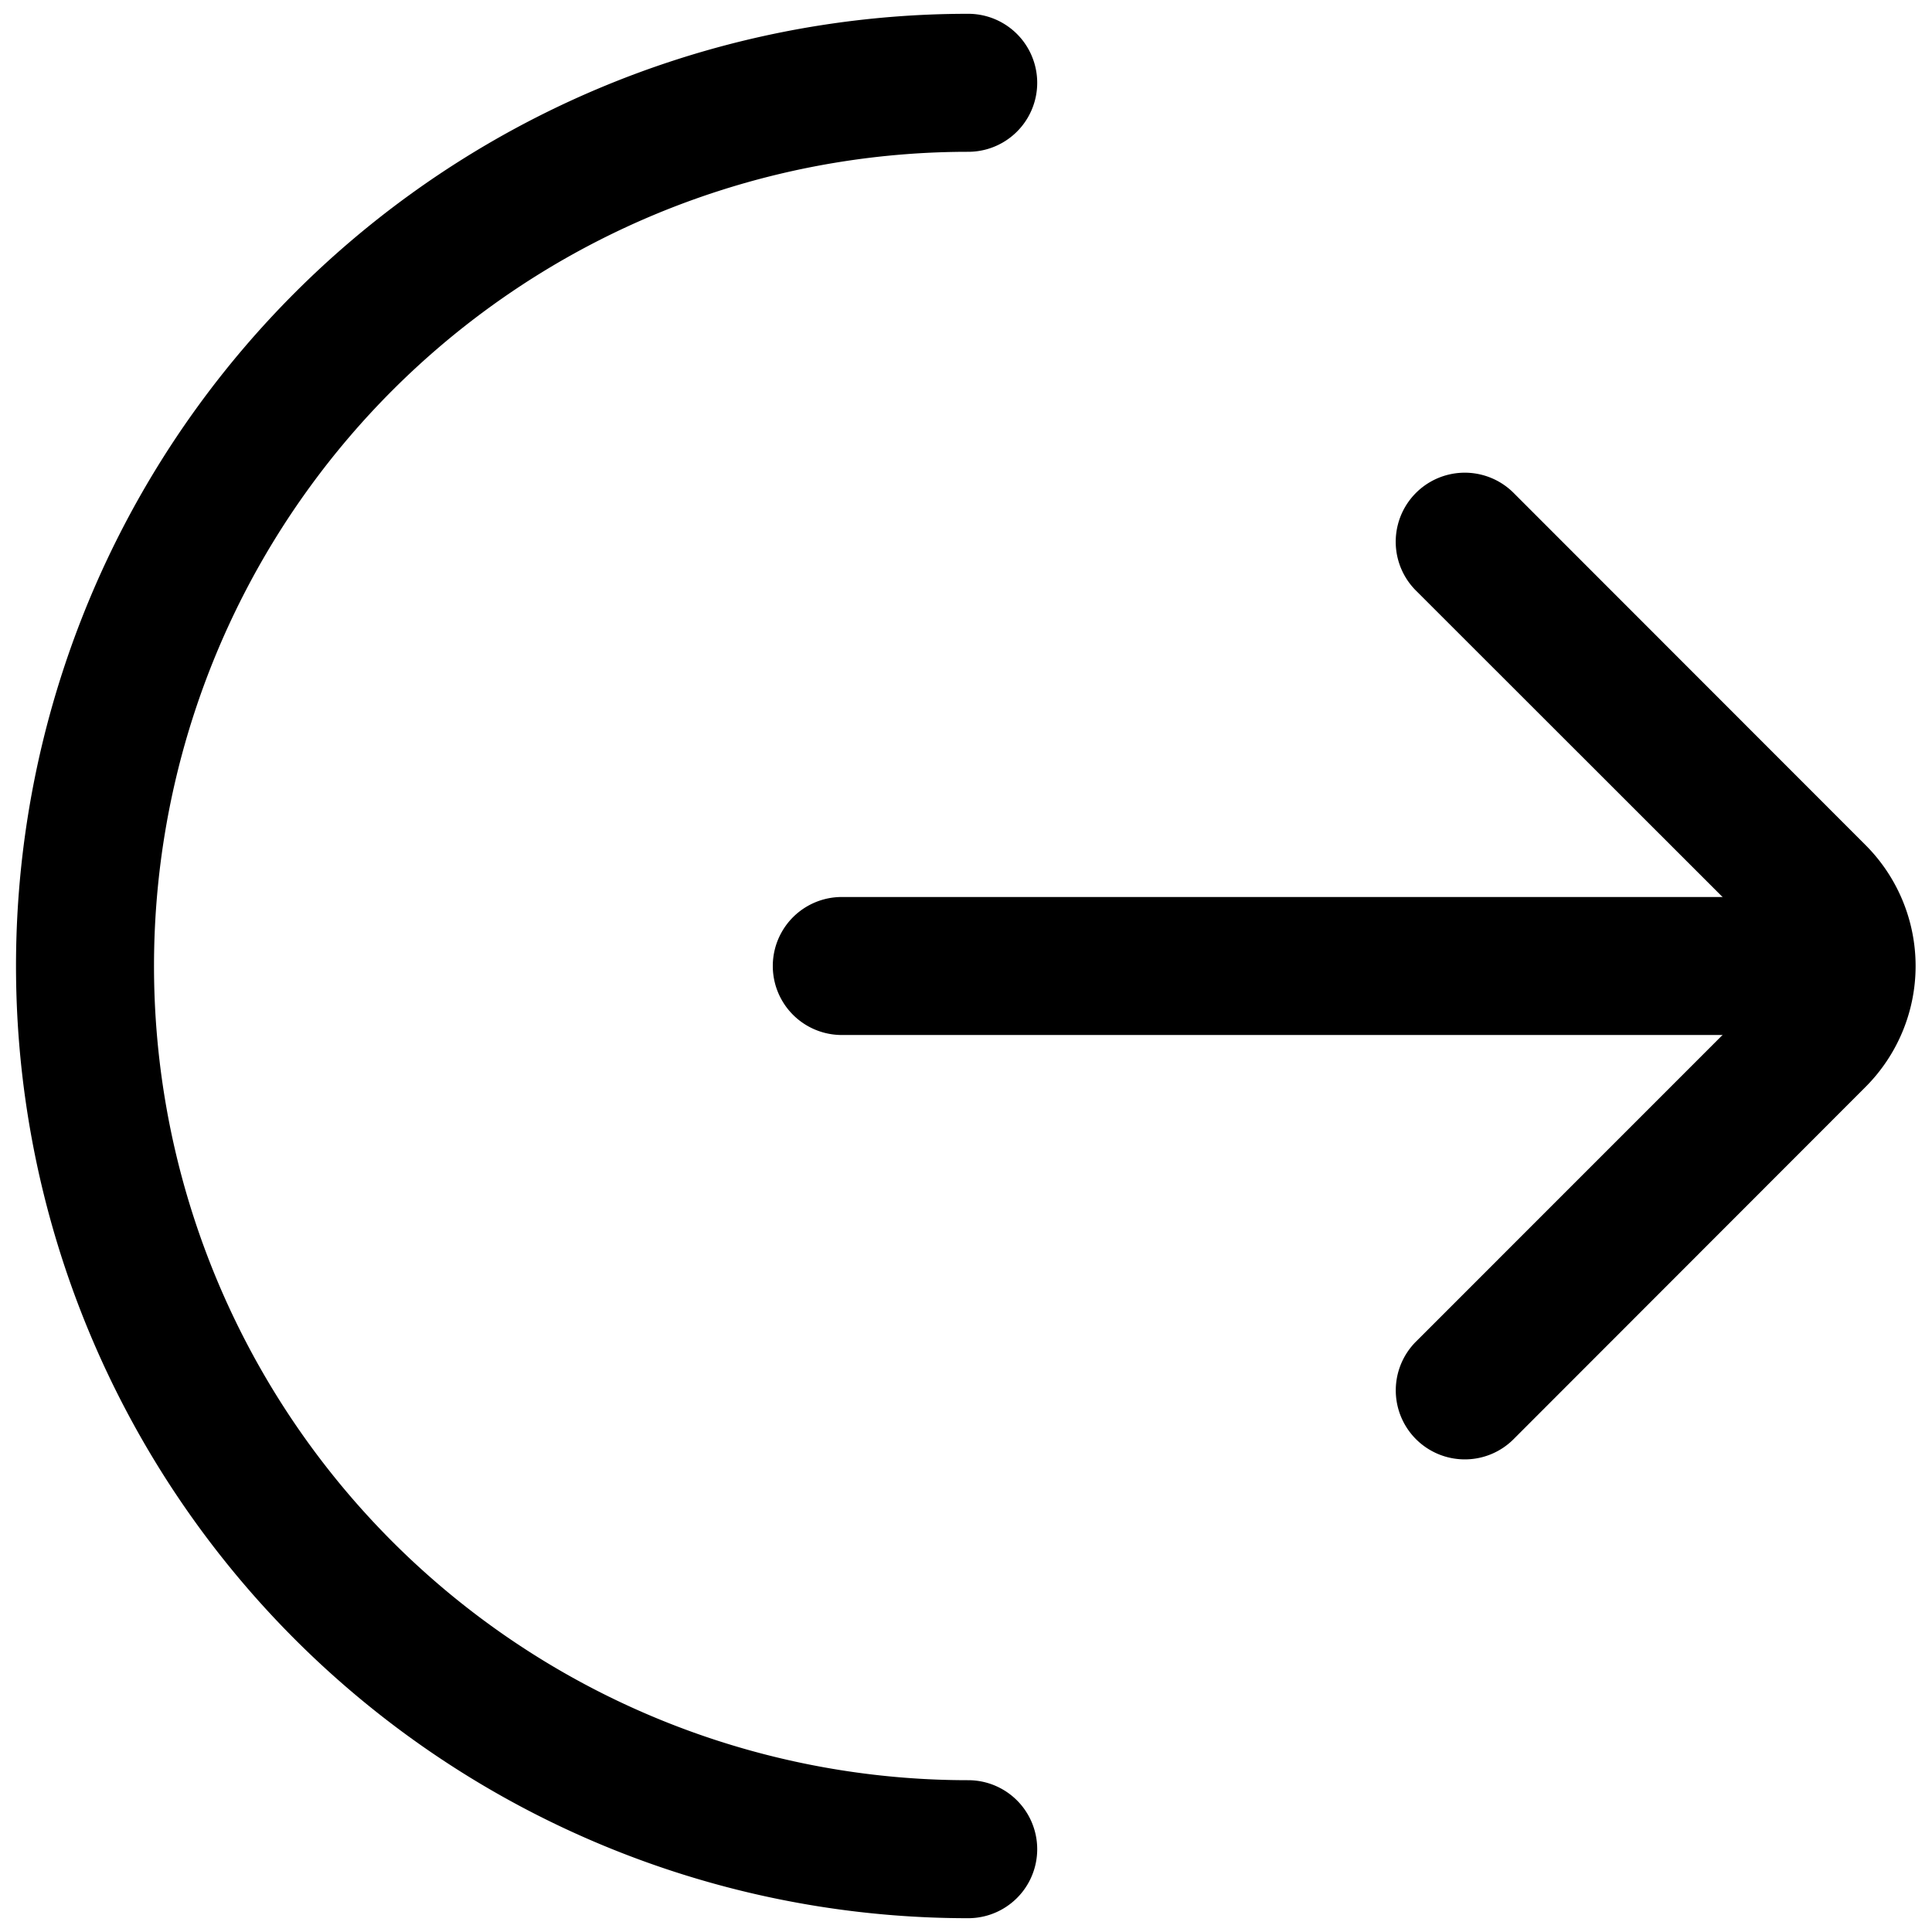
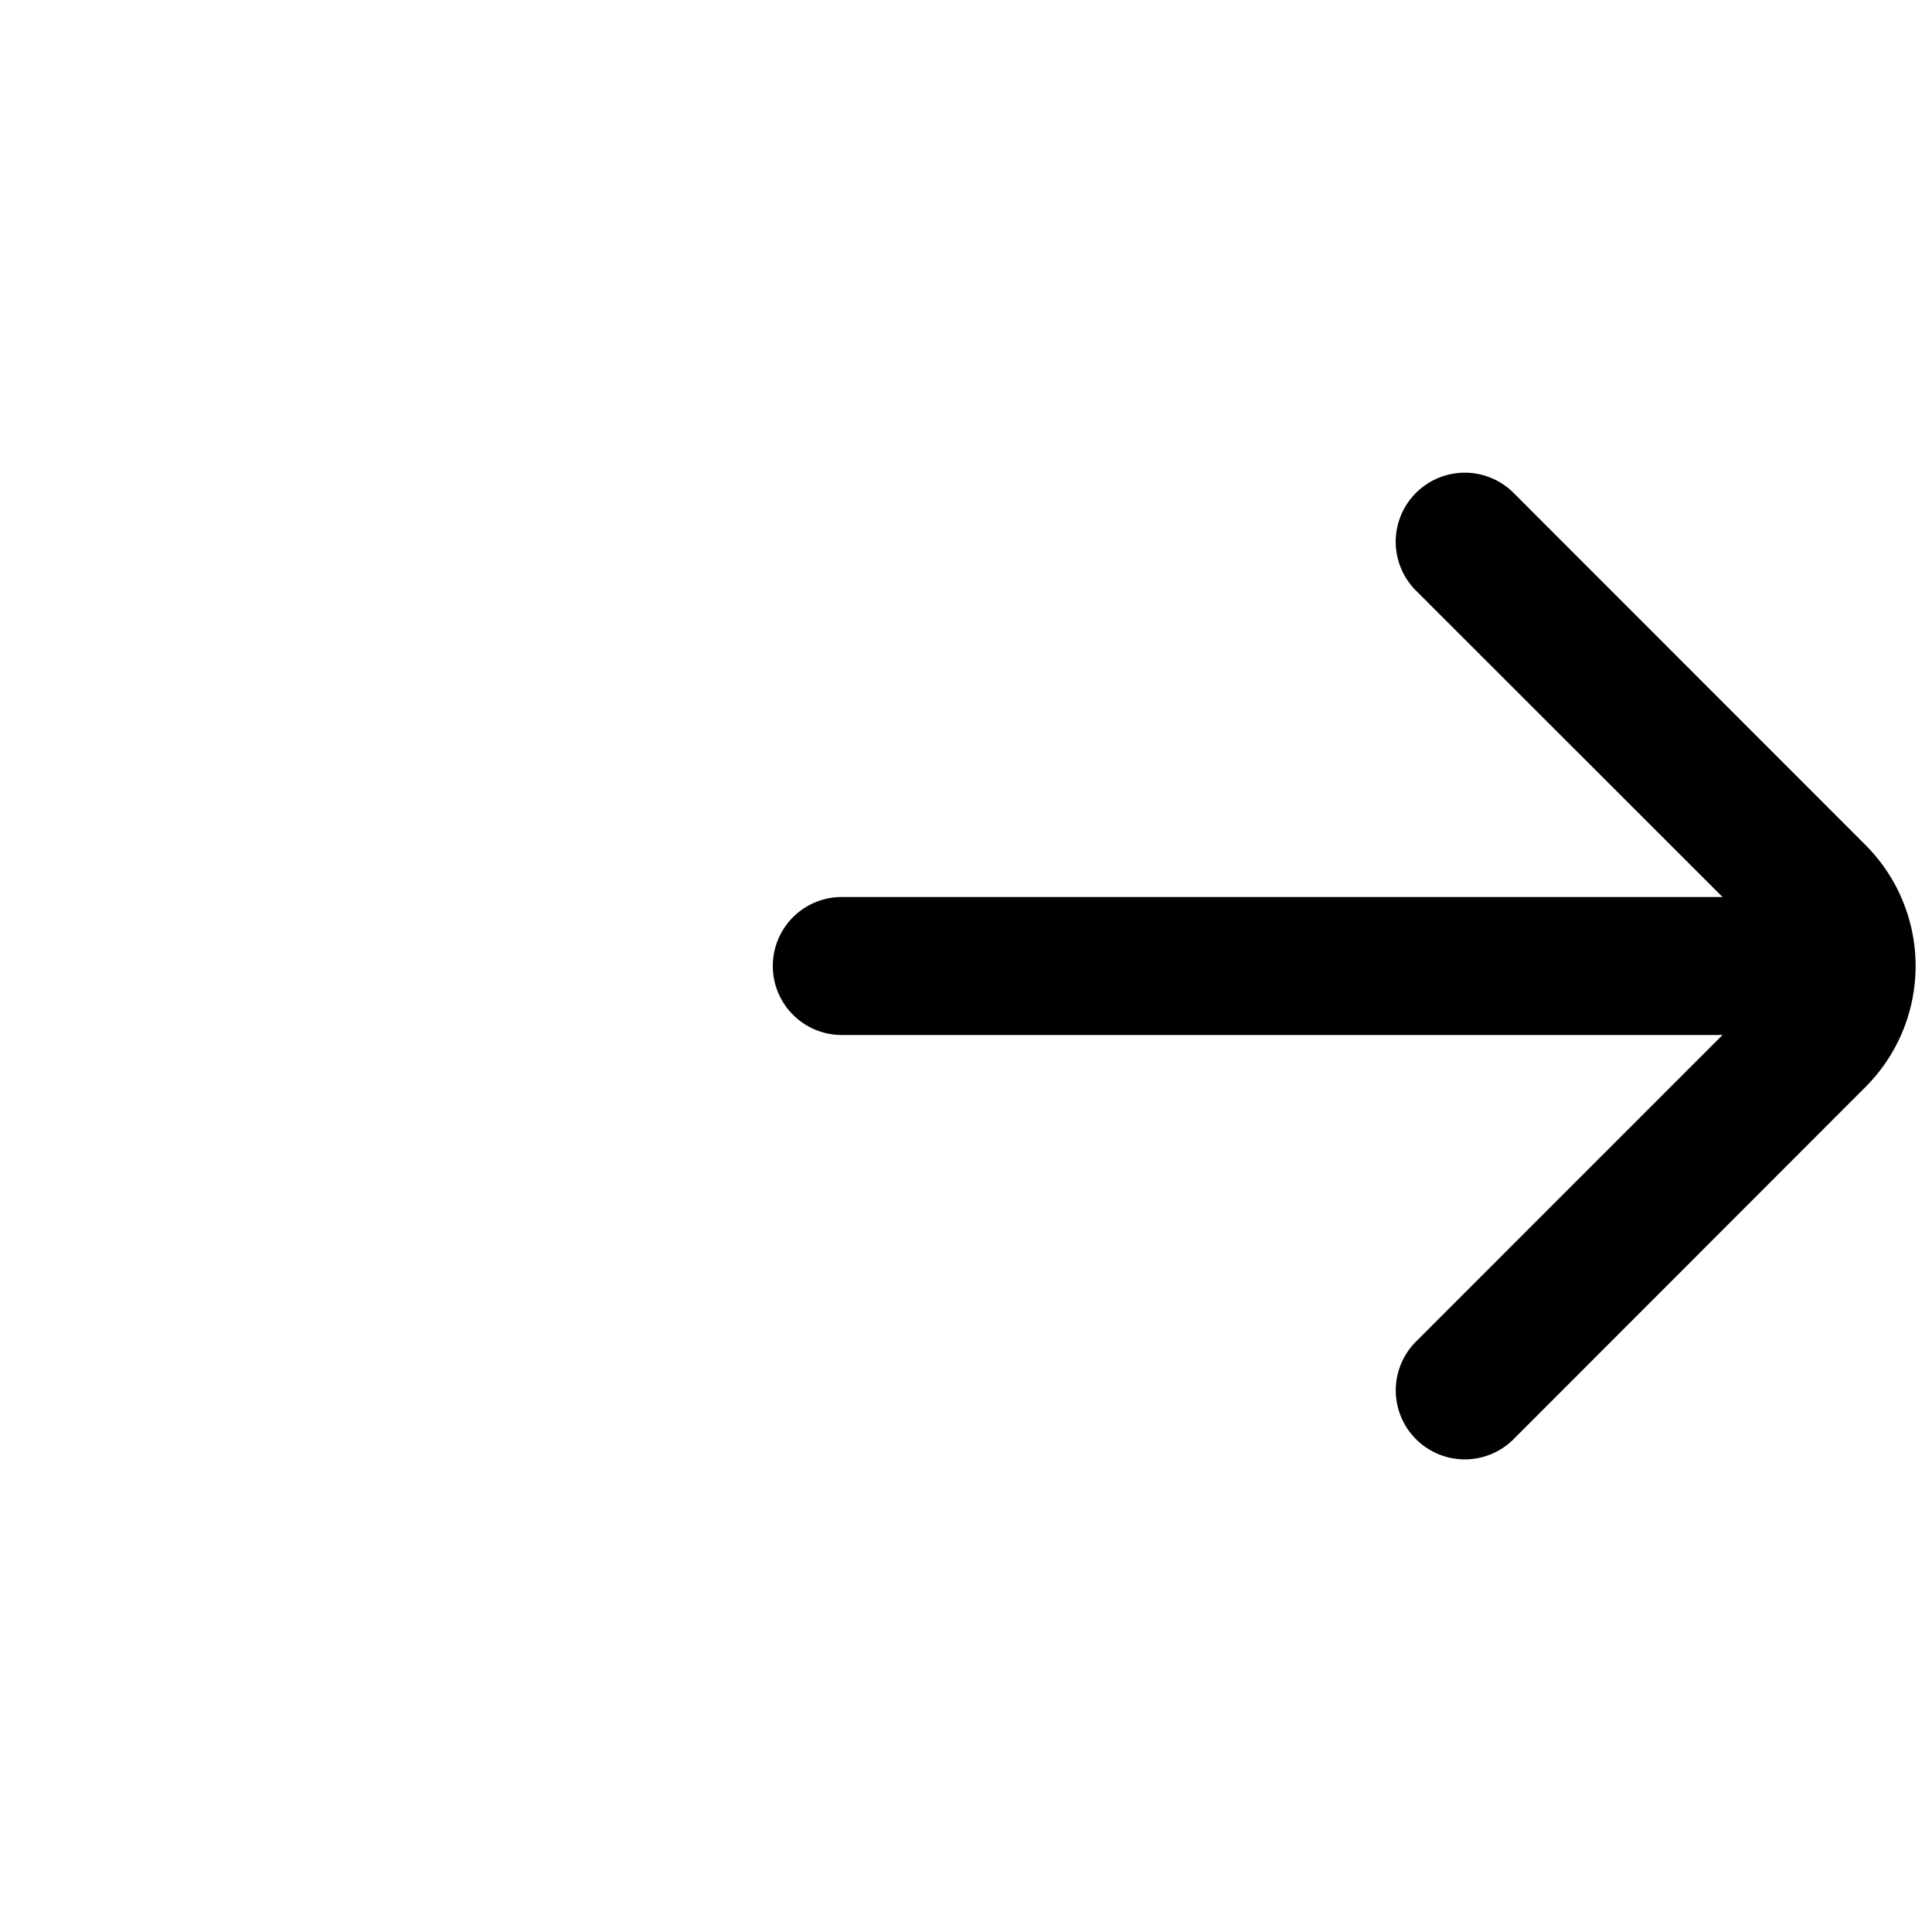
<svg xmlns="http://www.w3.org/2000/svg" data-name="Layer 2" id="ac0e4468-8c4e-4c82-ab79-d84fa5e8775a" viewBox="0 0 35 35">
-   <path d="M17.54,34.75a17.25,17.25,0,0,1,0-34.5,1.25,1.25,0,0,1,0,2.5,14.75,14.75,0,0,0,0,29.5,1.25,1.25,0,0,1,0,2.5Z" />
  <path d="M32.927,18.75H15.25a1.25,1.25,0,0,1,0-2.5H32.927a1.25,1.25,0,0,1,0,2.5Z" />
  <path d="M26.536,26.438a1.25,1.25,0,0,1-.884-2.134l6.384-6.385a.6.6,0,0,0,0-.839L25.652,10.7A1.25,1.25,0,1,1,27.42,8.929L33.8,15.313a3.1,3.1,0,0,1,0,4.374L27.42,26.072A1.246,1.246,0,0,1,26.536,26.438Z" />
</svg>